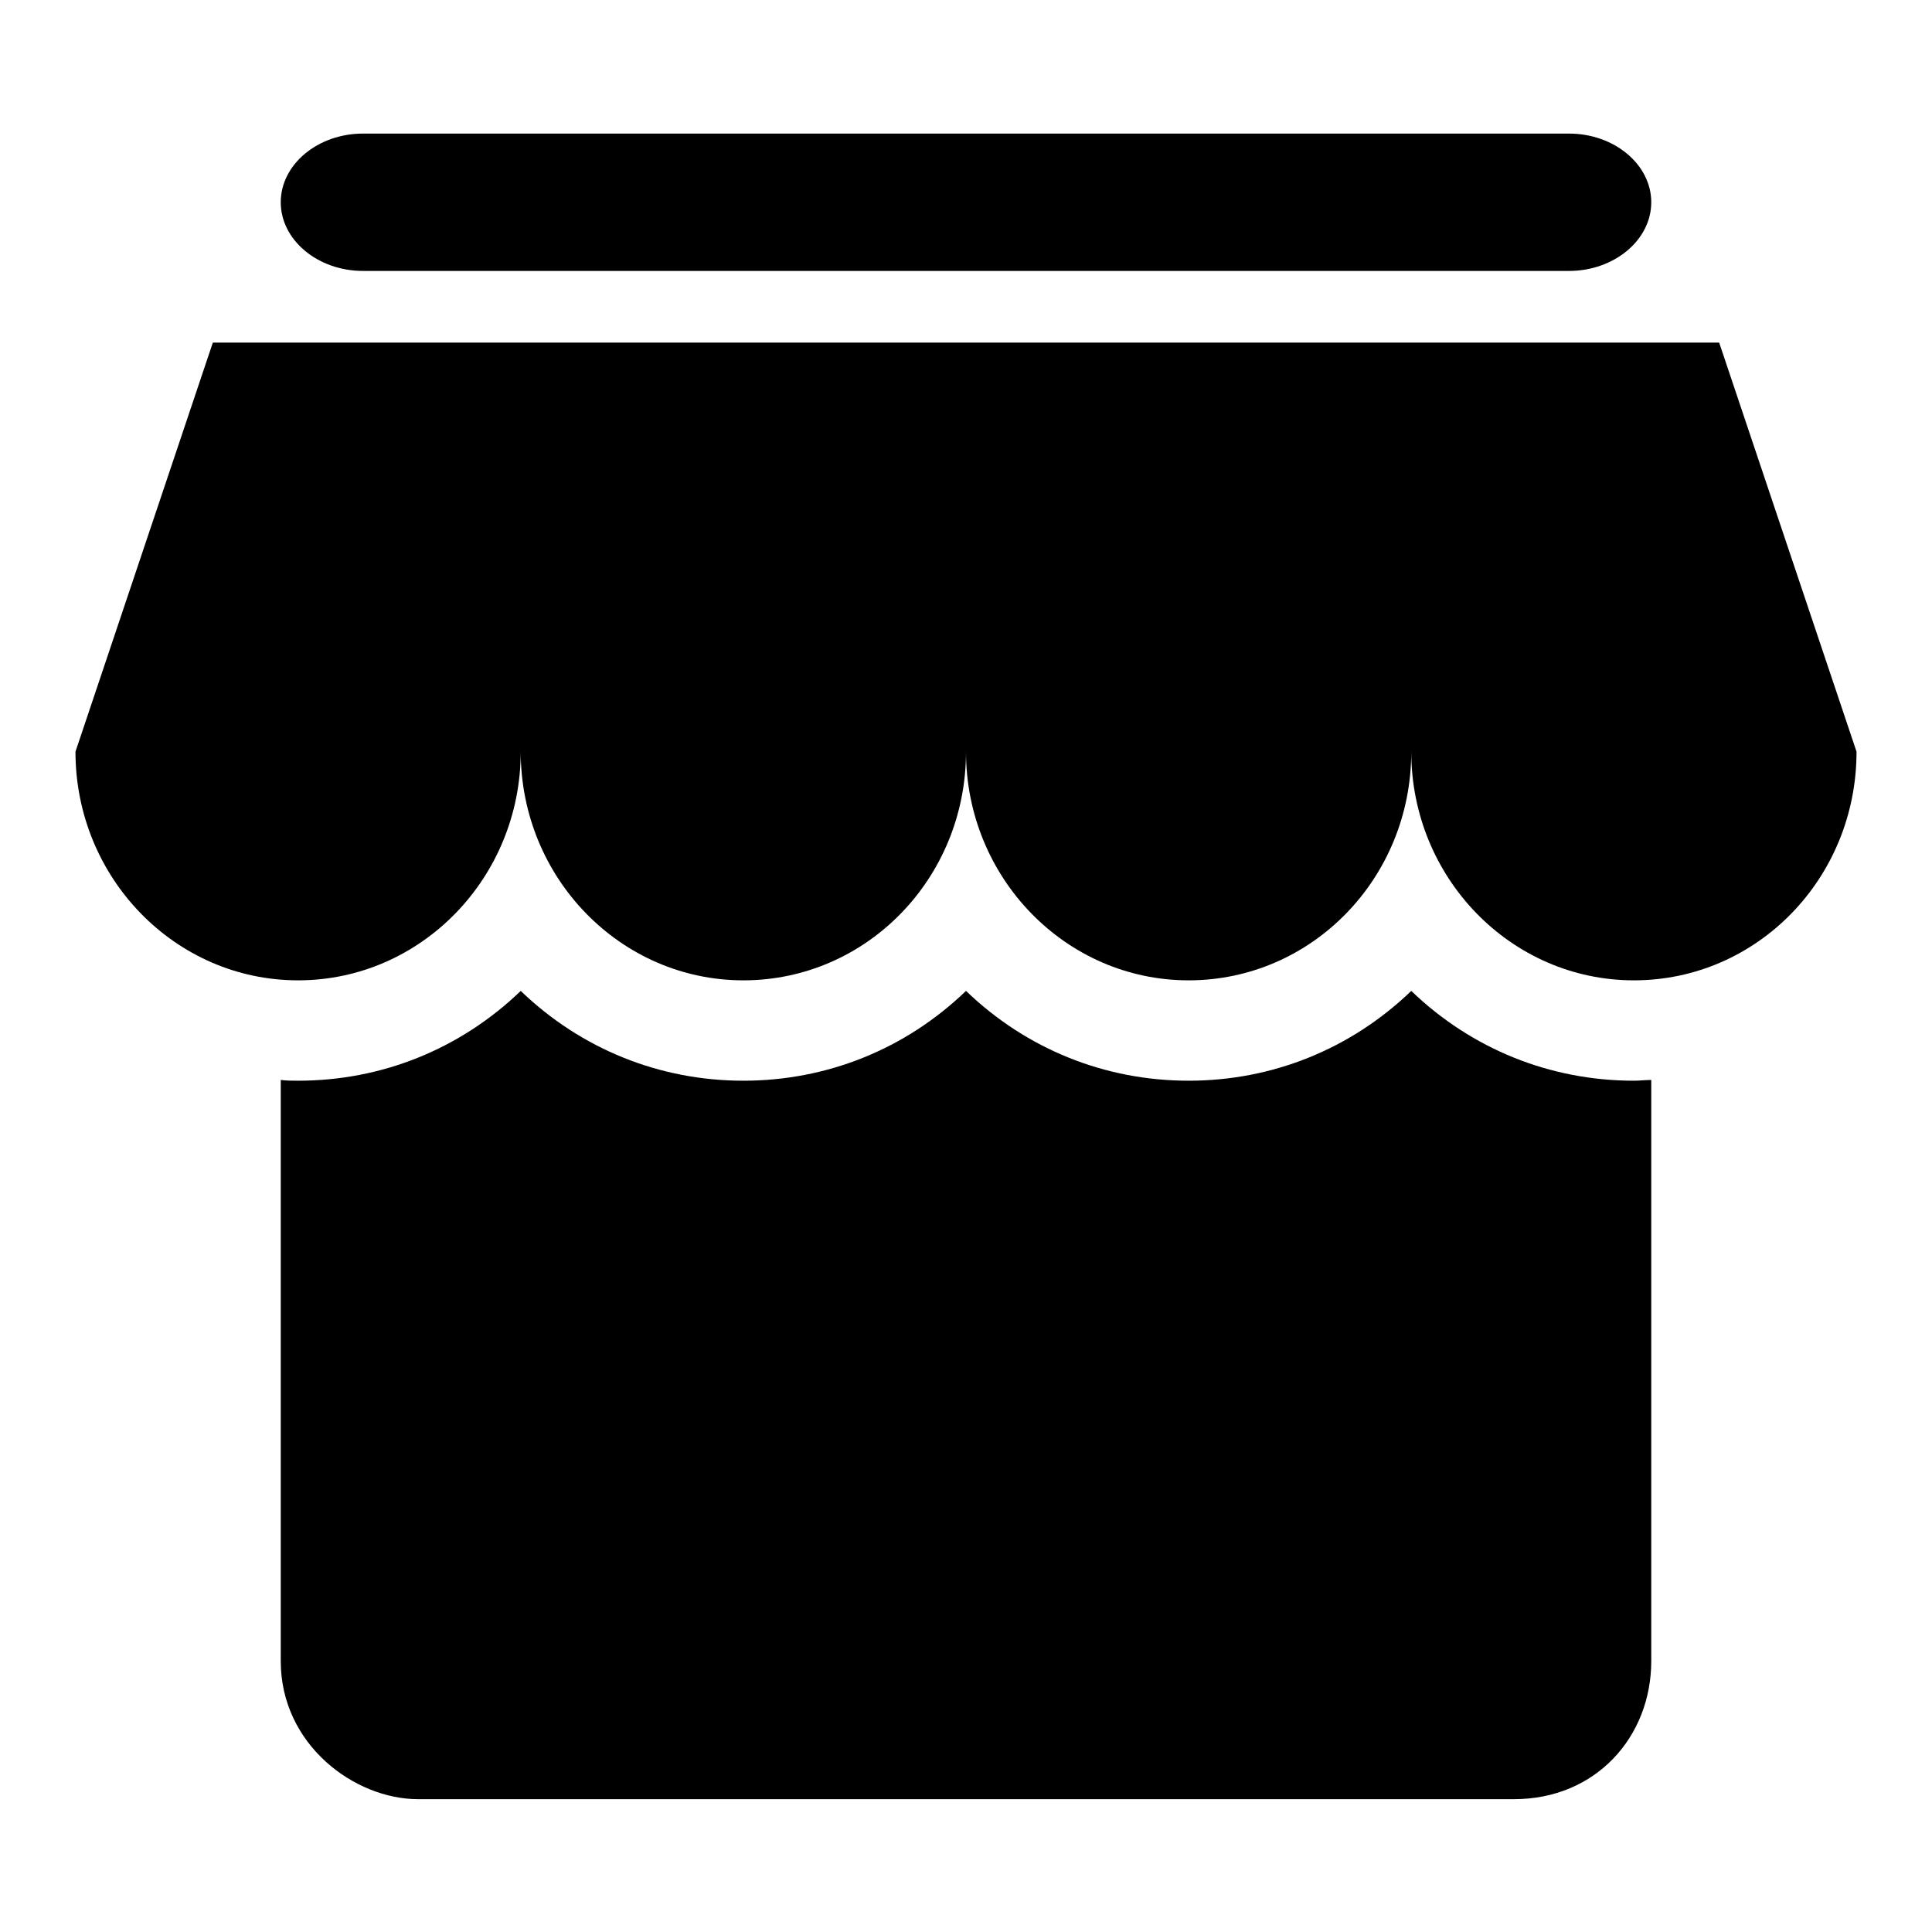
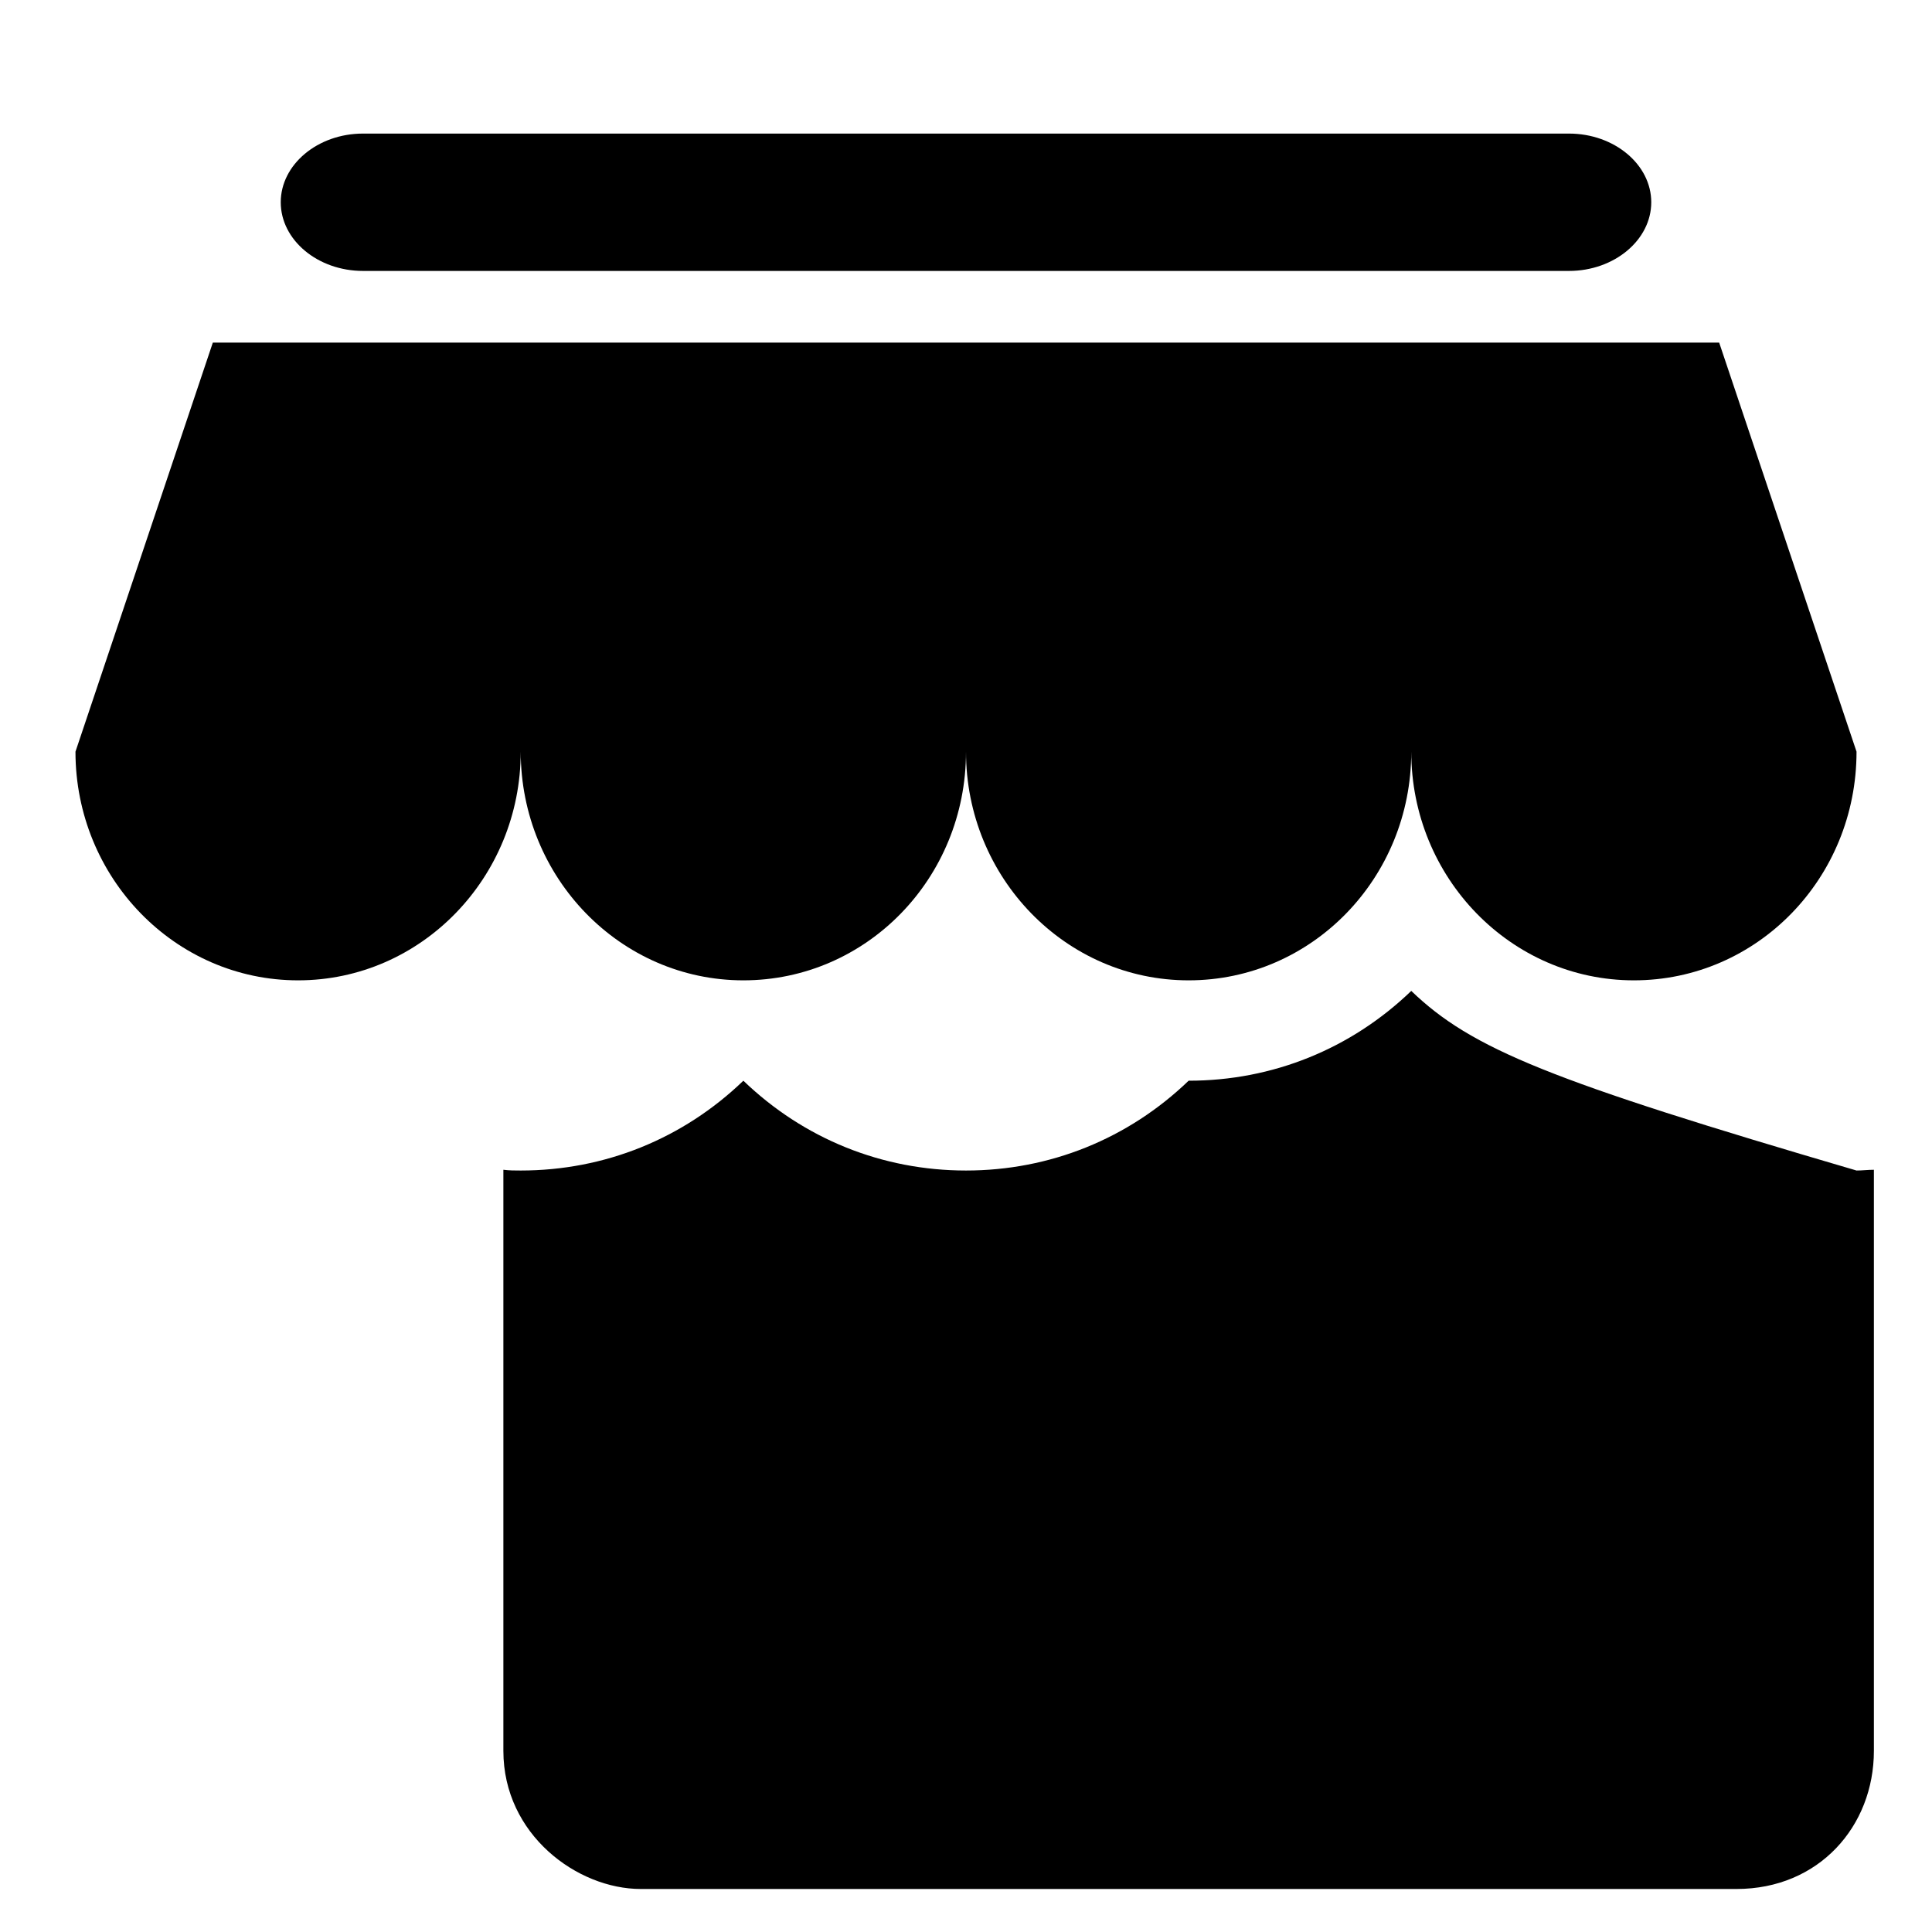
<svg xmlns="http://www.w3.org/2000/svg" version="1.1" x="0px" y="0px" viewBox="0 0 256 256" enable-background="new 0 0 256 256" xml:space="preserve">
  <g>
-     <path fill="#000000" d="M227.8,45.4H28.2L10,99.6c0,16.7,13.2,30.3,29.5,30.3S69,116.3,69,99.6c0,16.7,13.2,30.3,29.5,30.3 c16.3,0,29.5-13.5,29.5-30.3c0,16.7,13.2,30.3,29.5,30.3c16.3,0,29.5-13.5,29.5-30.3c0,16.7,13.2,30.3,29.5,30.3 c16.3,0,29.5-13.5,29.5-30.3L227.8,45.4z M48.1,35.9h159.8c6,0,10.9-4.1,10.9-9.1s-4.9-9.1-10.9-9.1H48.1c-6,0-10.9,4.1-10.9,9.1 C37.2,31.8,42.1,35.9,48.1,35.9z M187,131.3c-8,7.7-18.4,11.9-29.5,11.9c-11.1,0-21.5-4.2-29.5-11.9c-8,7.7-18.4,11.9-29.5,11.9 c-11.1,0-21.5-4.2-29.5-11.9c-8,7.7-18.4,11.9-29.5,11.9c-0.8,0-1.5,0-2.3-0.1v77c0,11.1,9.8,18.3,18.2,18.3h145.2 c10.9,0,18.2-8.3,18.2-18.3v-77c-0.8,0-1.5,0.1-2.3,0.1C205.4,143.2,195,139,187,131.3z" />
+     <path fill="#000000" d="M227.8,45.4H28.2L10,99.6c0,16.7,13.2,30.3,29.5,30.3S69,116.3,69,99.6c0,16.7,13.2,30.3,29.5,30.3 c16.3,0,29.5-13.5,29.5-30.3c0,16.7,13.2,30.3,29.5,30.3c16.3,0,29.5-13.5,29.5-30.3c0,16.7,13.2,30.3,29.5,30.3 c16.3,0,29.5-13.5,29.5-30.3L227.8,45.4z M48.1,35.9h159.8c6,0,10.9-4.1,10.9-9.1s-4.9-9.1-10.9-9.1H48.1c-6,0-10.9,4.1-10.9,9.1 C37.2,31.8,42.1,35.9,48.1,35.9z M187,131.3c-8,7.7-18.4,11.9-29.5,11.9c-8,7.7-18.4,11.9-29.5,11.9 c-11.1,0-21.5-4.2-29.5-11.9c-8,7.7-18.4,11.9-29.5,11.9c-0.8,0-1.5,0-2.3-0.1v77c0,11.1,9.8,18.3,18.2,18.3h145.2 c10.9,0,18.2-8.3,18.2-18.3v-77c-0.8,0-1.5,0.1-2.3,0.1C205.4,143.2,195,139,187,131.3z" />
  </g>
</svg>